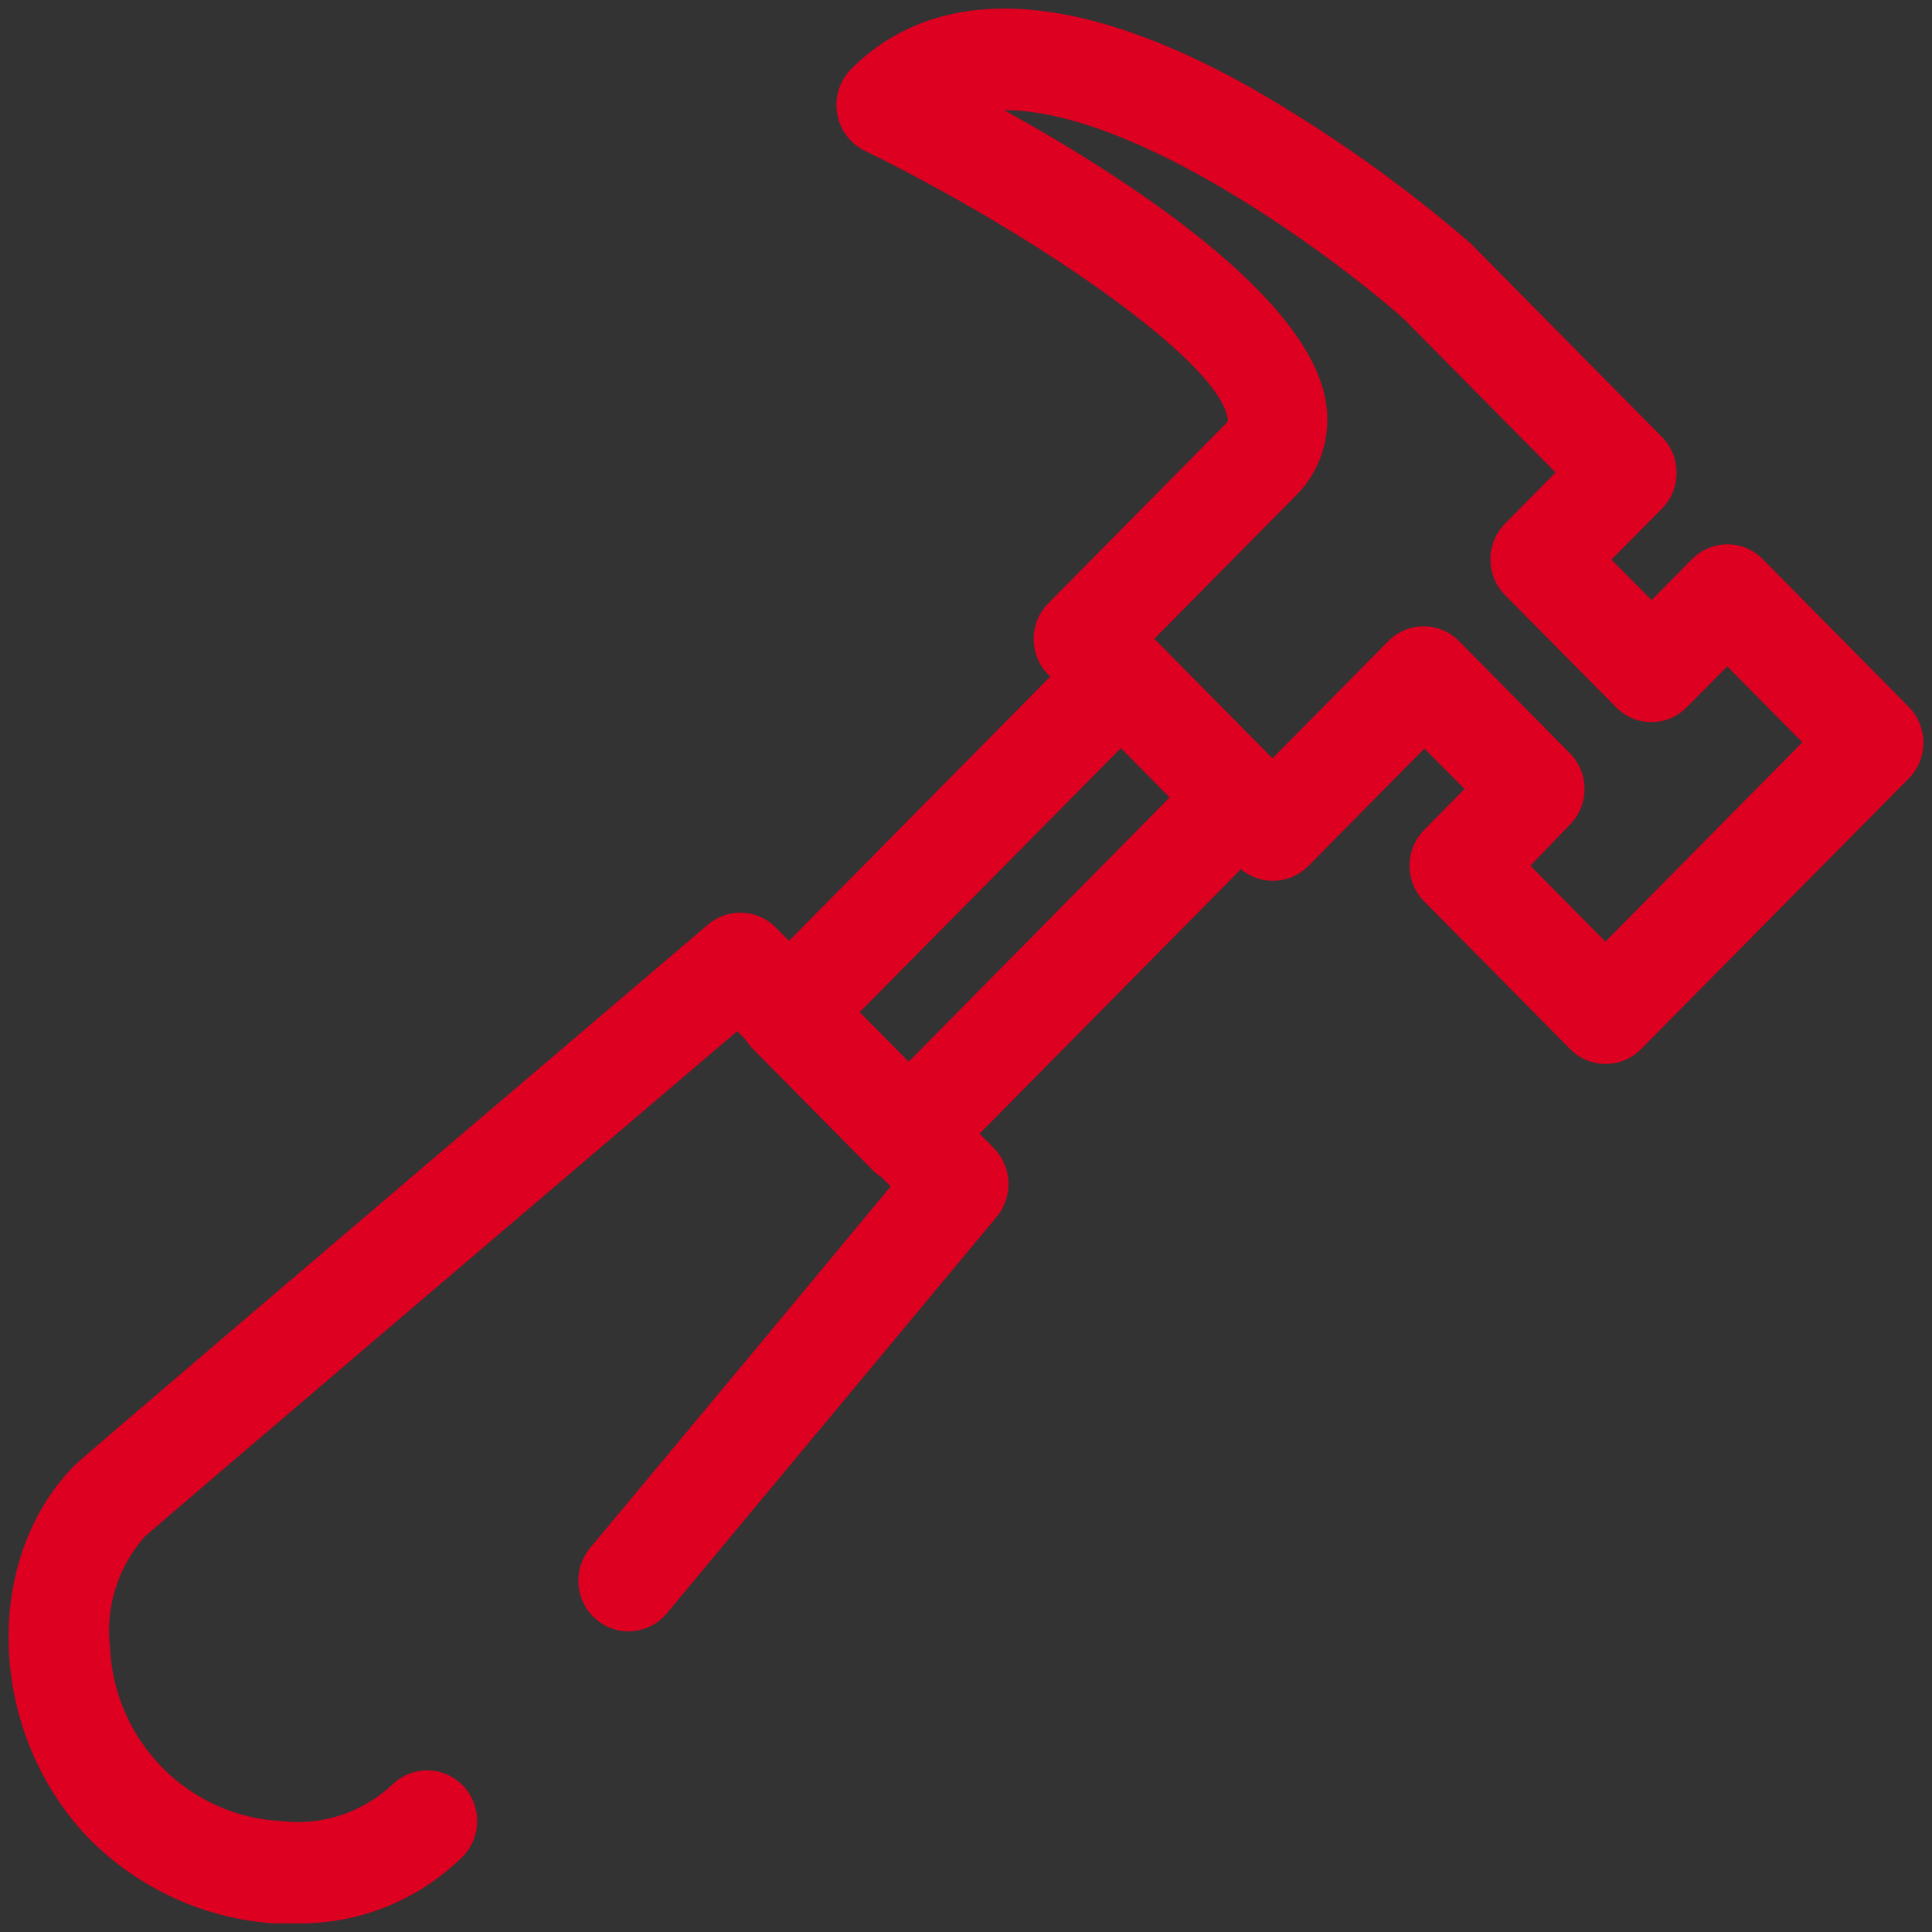
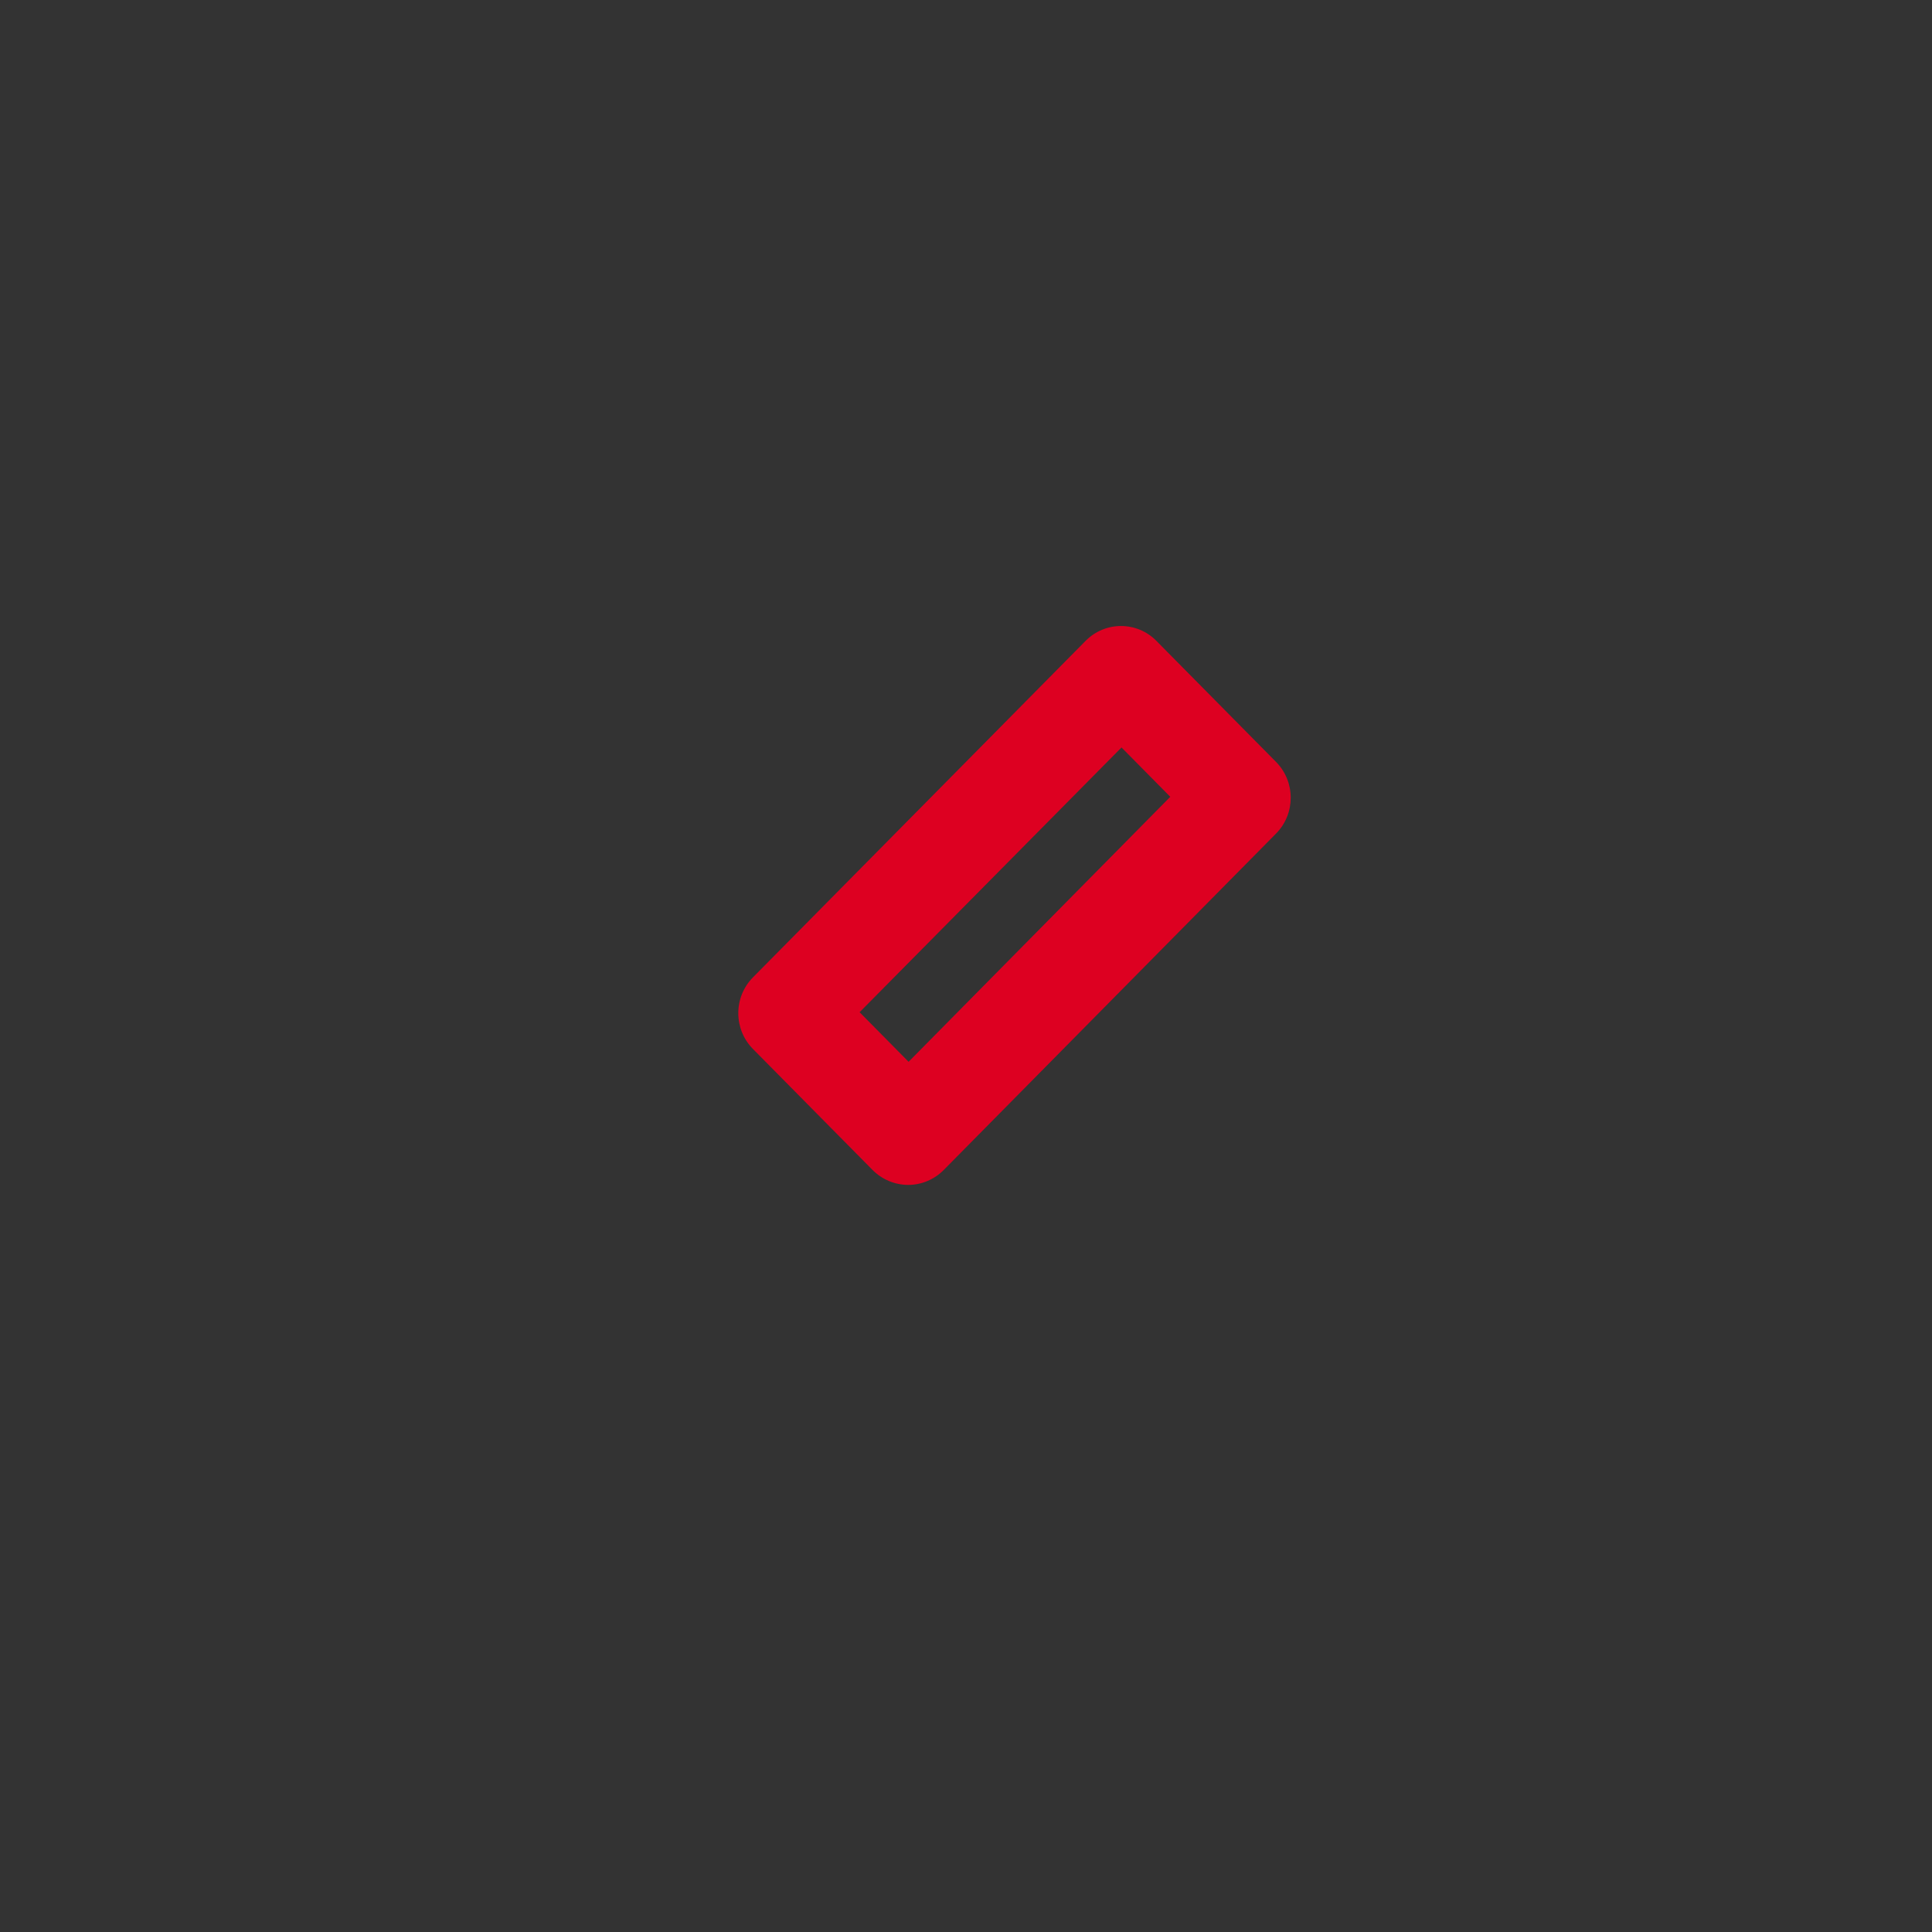
<svg xmlns="http://www.w3.org/2000/svg" xmlns:xlink="http://www.w3.org/1999/xlink" version="1.1" id="Capa_1" x="0px" y="0px" viewBox="0 0 60.457 60.457" style="enable-background:new 0 0 60.457 60.457;" xml:space="preserve">
  <rect x="0" y="0" width="60.457" height="60.457" fill="#333333" stroke="none" />
  <style type="text/css">
	.st0{fill:#3EFFAC;}
	.st1{fill:#43E4FF;}
	.st2{fill:#C343FF;}
	.st3{fill:#006BB5;}
	.st4{fill:#E3051F;}
	.st5{fill:#FFFFFF;}
	.st6{fill:#FFDF00;}
	.st7{fill:#0072CE;}
	.st8{fill:#DD0021;}
	.st9{fill:#A5173C;}
	.st10{fill:#E9756F;}
	.st11{fill:#F09F9B;}
	.st12{fill:#F7CAC8;}
	.st13{fill:#FDF4F4;}
	.st14{fill:#82A3DF;}
	.st15{fill:#A8C0E9;}
	.st16{fill:#CFDCF3;}
	.st17{fill:#F5F8FD;}
	.st18{fill:#333333;}
	.st19{fill:#595959;}
	.st20{fill:#8C8C8C;}
	.st21{fill:#BFBFBF;}
	.st22{fill:#F5F5F5;}
	.st23{fill:#0C4DC2;}
	.st24{fill:#5EC566;}
	.st25{fill:#FBD600;}
	.st26{fill:#F29315;}
	.st27{fill:#EF00B8;}
	.st28{fill:#00FFFF;}
	.st29{fill:#5E9E66;}
	.st30{fill:#96D99B;}
	.st31{fill:#B6E5BA;}
	.st32{fill:#D7F0D9;}
	.st33{fill:#F7FCF7;}
	.st34{fill:#F8E478;}
	.st35{fill:#FAECA2;}
	.st36{fill:#FCF5CB;}
	.st37{fill:#FEFDF4;}
	.st38{fill:#F7B967;}
	.st39{fill:#F9CE95;}
	.st40{fill:#FCE4C4;}
	.st41{fill:#FEF9F3;}
	.st42{fill:#F559D1;}
	.st43{fill:#F88CDF;}
	.st44{fill:#FBBFED;}
	.st45{fill:#FEF2FB;}
	.st46{fill:#59FFFF;}
	.st47{fill:#8CFFFF;}
	.st48{fill:#BFFFFF;}
	.st49{fill:#F2FFFF;}
	.st50{fill:#EFAE30;}
	.st51{fill:#E56A17;}
	.st52{fill:#B50093;}
	.st53{fill:#00DBD5;}
	.st54{clip-path:url(#SVGID_2_);}
	.st55{opacity:0.3;clip-path:url(#SVGID_4_);enable-background:new    ;}
	.st56{clip-path:url(#SVGID_6_);}
	.st57{clip-path:url(#SVGID_8_);}
	.st58{clip-path:url(#SVGID_10_);}
	.st59{clip-path:url(#SVGID_12_);}
	.st60{clip-path:url(#SVGID_15_);}
	.st61{opacity:0.3;clip-path:url(#SVGID_17_);enable-background:new    ;}
	.st62{clip-path:url(#SVGID_19_);}
	.st63{clip-path:url(#SVGID_21_);}
	.st64{clip-path:url(#SVGID_23_);}
	.st65{clip-path:url(#SVGID_25_);}
	.st66{clip-path:url(#SVGID_27_);}
	.st67{opacity:0.3;clip-path:url(#SVGID_29_);enable-background:new    ;}
	.st68{fill:none;}
	.st69{clip-path:url(#SVGID_31_);}
	.st70{clip-path:url(#SVGID_33_);}
	.st71{fill:#F2F2F2;}
	.st72{fill:url(#);}
	.st73{display:none;opacity:0.5;}
	.st74{display:inline;}
	.st75{display:inline;fill:#E3051F;}
	.st76{display:inline;fill:#FFFFFF;}
	.st77{display:inline;fill:#006BB5;}
	.st78{display:inline;fill:#FFDF00;}
	.st79{clip-path:url(#SVGID_35_);}
	.st80{clip-path:url(#SVGID_37_);fill:#82A3DF;}
	.st81{clip-path:url(#SVGID_39_);fill:#0072CE;}
	.st82{clip-path:url(#SVGID_41_);fill:#82A3DF;}
	.st83{clip-path:url(#SVGID_43_);fill:#0072CE;}
	.st84{clip-path:url(#SVGID_45_);}
	.st85{clip-path:url(#SVGID_47_);}
	.st86{clip-path:url(#SVGID_49_);fill:#82A3DF;}
	.st87{clip-path:url(#SVGID_51_);fill:#0072CE;}
	.st88{clip-path:url(#SVGID_53_);fill:#82A3DF;}
	.st89{clip-path:url(#SVGID_55_);fill:#0072CE;}
	.st90{clip-path:url(#SVGID_57_);}
	.st91{clip-path:url(#SVGID_59_);}
	.st92{clip-path:url(#SVGID_61_);}
	.st93{fill:#FCFCEB;}
	.st94{fill:#D6E1E1;}
	.st95{fill:#91949E;}
	.st96{fill:#F0EDE2;}
	.st97{fill:#E3D6C5;}
	.st98{fill:#C9BEB1;}
	.st99{clip-path:url(#SVGID_63_);}
	.st100{clip-path:url(#SVGID_65_);}
	.st101{clip-path:url(#SVGID_67_);}
	.st102{clip-path:url(#SVGID_69_);}
	.st103{opacity:0.2;clip-path:url(#SVGID_71_);fill:#05213D;enable-background:new    ;}
	.st104{clip-path:url(#SVGID_73_);}
	.st105{clip-path:url(#SVGID_75_);}
	.st106{clip-path:url(#SVGID_77_);}
	.st107{fill:#0C4DC2;stroke:#0C4DC2;stroke-width:0.5;stroke-miterlimit:10;}
	.st108{opacity:0.7;}
	.st109{fill:#E3EBF7;}
	.st110{clip-path:url(#SVGID_79_);}
	.st111{fill:#324E81;}
	.st112{fill:#F68A90;}
	.st113{fill:#FDFBF6;}
	.st114{fill:#9FFFFA;}
	.st115{clip-path:url(#SVGID_81_);}
	.st116{opacity:0.3;clip-path:url(#SVGID_83_);enable-background:new    ;}
	.st117{clip-path:url(#SVGID_85_);}
	.st118{clip-path:url(#SVGID_87_);}
	.st119{opacity:0.5;}
	.st120{clip-path:url(#SVGID_89_);}
	.st121{clip-path:url(#SVGID_91_);}
	.st122{clip-path:url(#SVGID_93_);}
	.st123{clip-path:url(#SVGID_95_);}
	.st124{clip-path:url(#SVGID_97_);fill:#DD0021;}
	.st125{clip-path:url(#SVGID_99_);fill:#DD0021;}
	.st126{clip-path:url(#SVGID_101_);}
	.st127{fill:#E56A17;stroke:#E56A17;stroke-miterlimit:10;}
	.st128{clip-path:url(#SVGID_103_);}
	.st129{clip-path:url(#SVGID_105_);}
	.st130{clip-path:url(#SVGID_107_);}
	.st131{clip-path:url(#SVGID_109_);}
	.st132{fill:#FFFFFF;stroke:#000000;stroke-miterlimit:10;}
	.st133{clip-path:url(#SVGID_111_);}
</style>
  <g>
    <g>
      <defs>
-         <rect id="SVGID_72_" x="164.65" y="-1388.51" width="1920" height="500" />
-       </defs>
+         </defs>
      <clipPath id="SVGID_2_">
        <use xlink:href="#SVGID_72_" style="overflow:visible;" />
      </clipPath>
      <g class="st54">
-         <path class="st5" d="M1960.046-1569.127h-476.103v-177.65h-362.404v177.65H652.54L48.53-872.736v1016.153h2515.526     v-1016.153L1960.046-1569.127z M1888.986-1391.477l454.786,518.741h-945.102l-454.781-518.741H1888.986z      M2379.302-687.99v653.757h-987.736v-653.757H2379.302z M1171.282-872.736h-902.463l461.89-518.742     L1171.282-872.736z M226.18-687.99h987.736v653.757H226.18V-687.99z" />
        <g>
          <path class="st5" d="M1952.942-1569.127h-468.999v-177.65h-362.404v177.65H652.54L41.426-872.736V136.313h2515.526      V-872.736L1952.942-1569.127z M2492.996,72.357H119.59v-916.676l568.48-653.749h511.633v-177.65h213.18v177.65      h511.633l568.48,653.749V72.357z" />
        </g>
      </g>
    </g>
  </g>
  <g>
    <path class="st8" d="M28.418,37.079c-0.416-0.002-0.816-0.169-1.112-0.466l-3.743-3.787   c-0.612-0.618-0.613-1.621-0.003-2.24c0.001-0.001,0.002-0.002,0.003-0.003L33.97,20.055   c0.611-0.619,1.602-0.621,2.214-0.003c0.001,0.001,0.002,0.002,0.003,0.003l3.743,3.787   c0.612,0.618,0.613,1.621,0.003,2.24c-0.001,0.001-0.002,0.002-0.003,0.003L29.53,36.613   C29.235,36.911,28.835,37.078,28.418,37.079z M26.899,31.675l1.533,1.551l8.189-8.292l-1.526-1.544L26.899,31.675z" />
-     <path class="st8" d="M9.211,60.186c-0.224,0-0.447,0-0.658,0c-2.141-0.15-4.16-1.065-5.696-2.582   c-3.236-3.268-3.473-8.765-0.513-11.76c0.184-0.186,6.841-5.87,19.786-16.891   c0.62-0.546,1.549-0.52,2.138,0.06l6.834,6.915c0.571,0.584,0.611,1.511,0.092,2.143L20.867,50.483   c-0.558,0.671-1.547,0.757-2.21,0.193c-0.663-0.564-0.748-1.565-0.191-2.236l0,0   c3.545-4.253,7.617-9.151,9.406-11.314l-4.802-4.858C17.19,37.272,5.028,47.634,4.528,48.087   c-0.84,0.946-1.235,2.212-1.085,3.474c0.139,2.935,2.46,5.283,5.361,5.424c1.27,0.155,2.543-0.264,3.48-1.145   c0.624-0.606,1.615-0.585,2.213,0.046c0.58,0.612,0.581,1.577,0.003,2.19   C13.093,59.476,11.184,60.237,9.211,60.186z" />
-     <path class="st8" d="M50.237,33.292L50.237,33.292c-0.415,0.001-0.814-0.167-1.105-0.466l-4.565-4.619   c-0.61-0.614-0.613-1.613-0.005-2.231c0.002-0.002,0.004-0.004,0.005-0.005l1.263-1.284l-1.256-1.264   l-3.638,3.68c-0.294,0.295-0.691,0.46-1.105,0.459l0,0c-0.414,0.001-0.811-0.164-1.105-0.459l-5.92-5.99   c-0.61-0.614-0.613-1.613-0.005-2.231c0.002-0.002,0.004-0.004,0.005-0.005l5.532-5.597   c0.099-0.1,0.092-0.113,0.079-0.193c-0.303-1.83-6.117-5.803-11.36-8.372   c-0.78-0.385-1.104-1.337-0.724-2.127c0.075-0.156,0.175-0.299,0.296-0.422c1.855-1.87,5.512-3.328,12.419,0.526   c2.474,1.407,4.807,3.054,6.966,4.918l0.072,0.073l5.92,5.99c0.612,0.618,0.613,1.621,0.003,2.24   c-0.001,0.001-0.002,0.002-0.003,0.003l-1.579,1.597l1.256,1.264l1.263-1.278   c0.611-0.619,1.602-0.621,2.214-0.003c0.001,0.001,0.002,0.002,0.003,0.003l4.565,4.619   c0.612,0.618,0.613,1.621,0.003,2.24c-0.001,0.001-0.002,0.002-0.003,0.003l-8.38,8.472   C51.054,33.131,50.653,33.297,50.237,33.292z M47.889,27.09l2.348,2.376l6.163-6.236l-2.348-2.376l-1.27,1.278   c-0.607,0.618-1.594,0.62-2.205,0.005c-0.002-0.002-0.004-0.004-0.005-0.005l-3.473-3.507   c-0.612-0.618-0.613-1.621-0.003-2.24c0.001-0.001,0.002-0.002,0.003-0.003l1.579-1.597l-4.762-4.818   c-2.309-2.037-8.393-6.522-12.498-6.522l0,0c3.947,2.183,9.518,5.83,10.07,9.118   c0.186,1.086-0.171,2.195-0.954,2.962l-4.427,4.479l3.697,3.74l3.638-3.68c0.611-0.619,1.602-0.621,2.214-0.003   c0.001,0.001,0.002,0.002,0.003,0.003l3.466,3.507c0.61,0.614,0.613,1.613,0.005,2.231   c-0.002,0.002-0.004,0.004-0.005,0.005L47.889,27.09z" />
  </g>
  <g>
    <g>
      <defs>
-         <polygon id="SVGID_78_" points="219.533,2918.013 219.533,2417.54 658.72,2918.013    " />
-       </defs>
+         </defs>
      <clipPath id="SVGID_4_">
        <use xlink:href="#SVGID_78_" style="overflow:visible;" />
      </clipPath>
    </g>
  </g>
</svg>